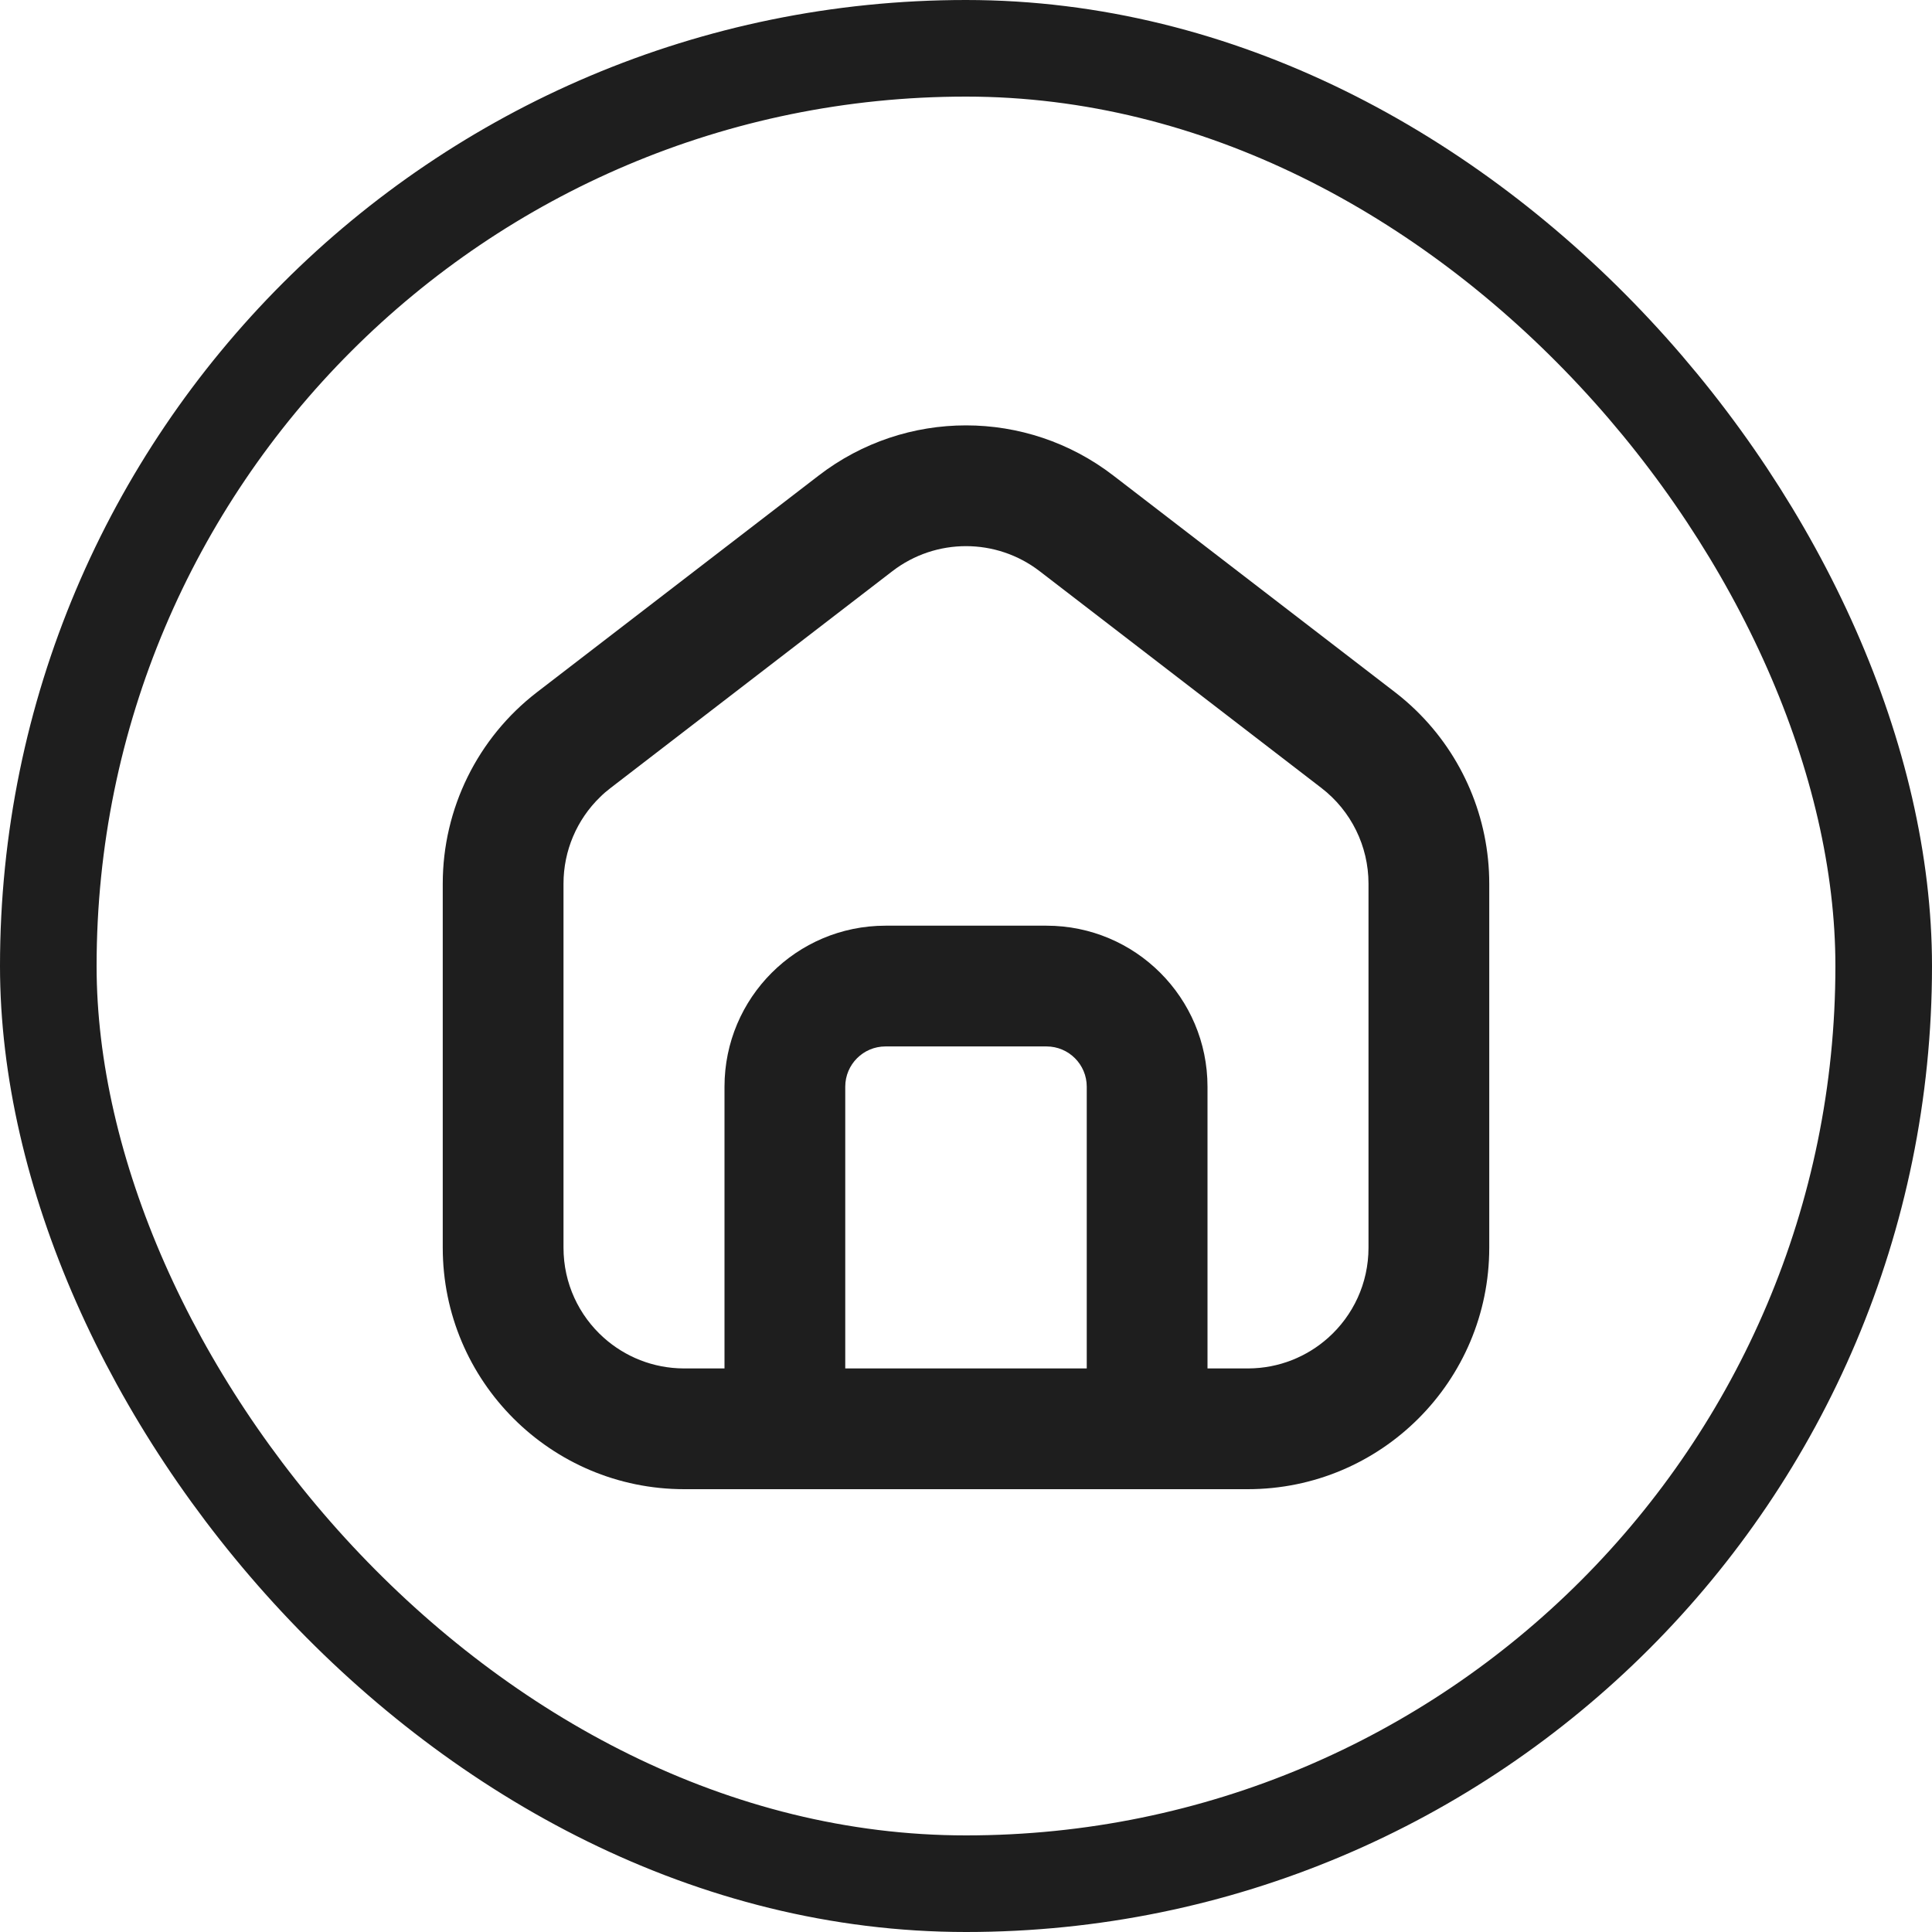
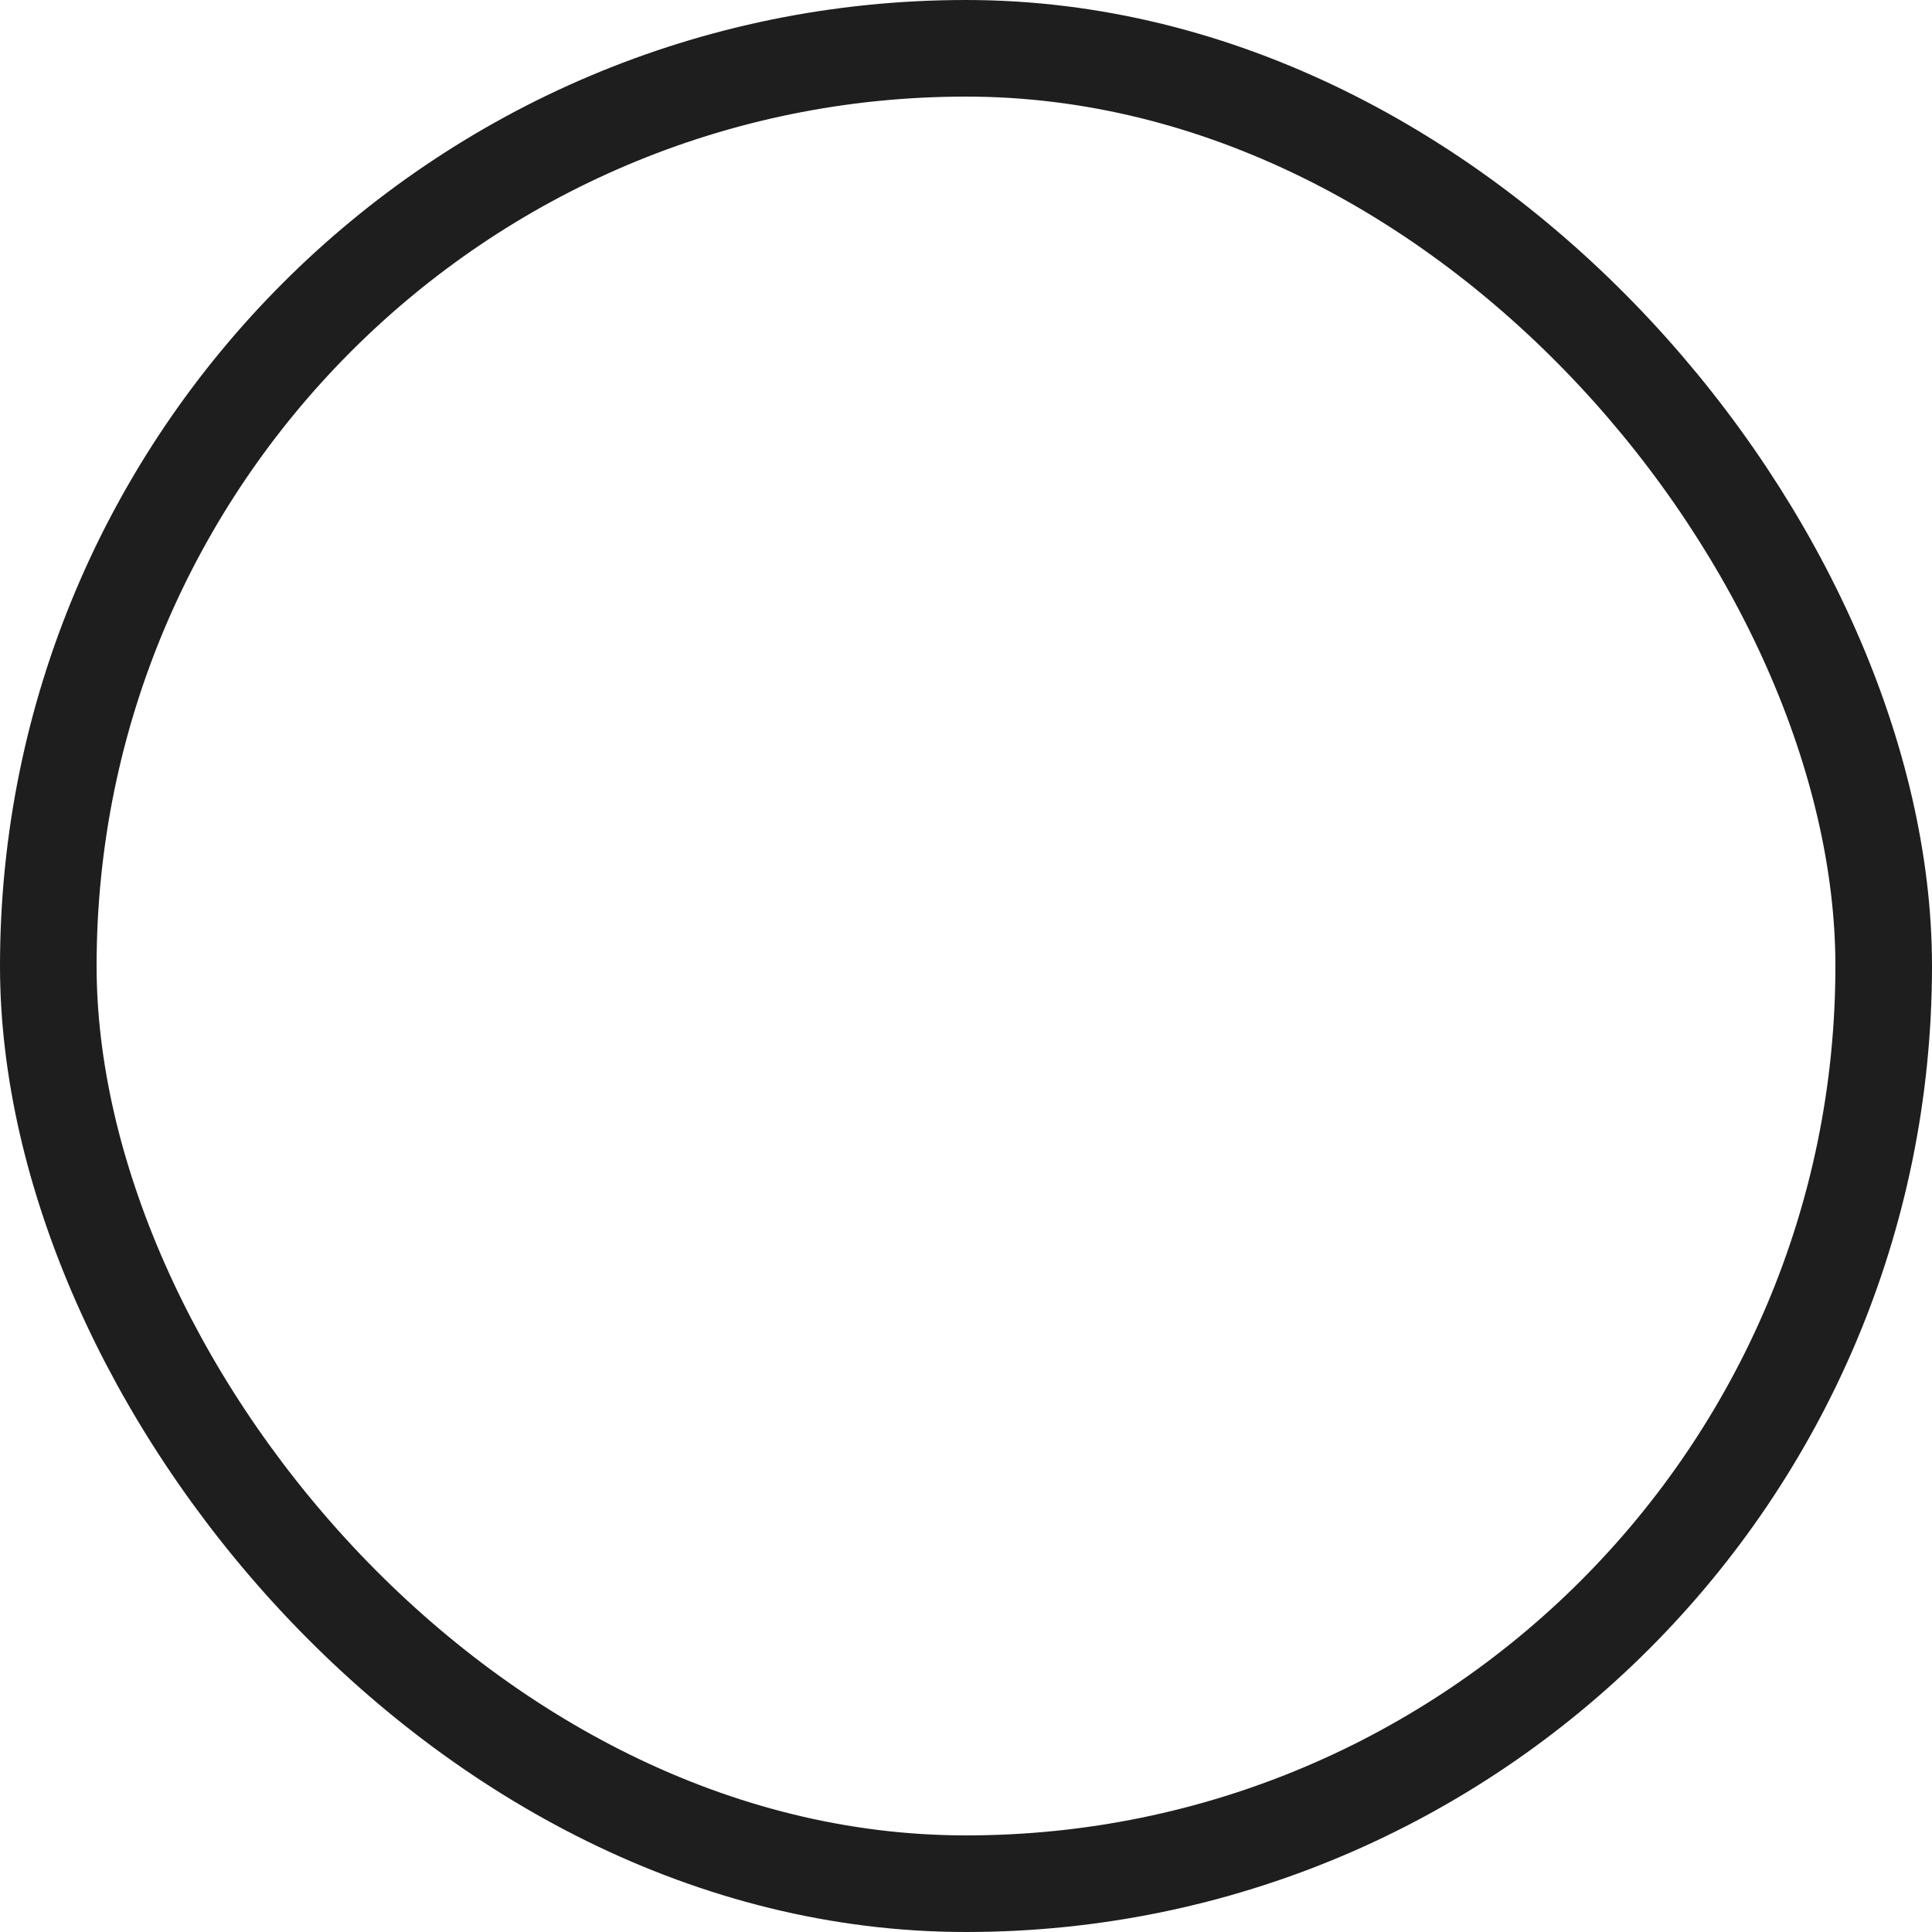
<svg xmlns="http://www.w3.org/2000/svg" width="30" height="30" viewBox="0 0 30 30" fill="none">
  <rect x="0.75" y="0.75" width="28.5" height="28.5" rx="14.25" stroke="#1E1E1E" stroke-width="1.5" />
-   <path fill-rule="evenodd" clip-rule="evenodd" d="M20.625 20.772C21.009 20.429 21.25 19.93 21.25 19.374V13.721C21.25 13.139 20.98 12.59 20.518 12.235L16.143 8.869C15.469 8.351 14.531 8.351 13.857 8.869L9.482 12.235C9.424 12.279 9.369 12.326 9.318 12.377C8.957 12.727 8.75 13.211 8.75 13.721V19.374C8.75 19.93 8.991 20.429 9.375 20.772C9.705 21.067 10.14 21.247 10.617 21.249C10.619 21.249 10.622 21.249 10.625 21.249L11.25 21.249V16.874C11.25 15.494 12.369 14.374 13.75 14.374H16.25C17.631 14.374 18.75 15.494 18.75 16.874V21.249H19.375C19.378 21.249 19.381 21.249 19.384 21.249C19.86 21.247 20.295 21.067 20.625 20.772ZM23.125 19.374C23.125 21.445 21.446 23.124 19.375 23.124H10.625C8.554 23.124 6.875 21.445 6.875 19.374V13.721C6.875 12.557 7.416 11.458 8.339 10.748L12.714 7.383C14.062 6.346 15.938 6.346 17.286 7.383L21.661 10.748C21.777 10.837 21.886 10.932 21.989 11.032C22.711 11.734 23.125 12.702 23.125 13.721V19.374ZM16.875 16.874C16.875 16.529 16.595 16.249 16.25 16.249H13.75C13.405 16.249 13.125 16.529 13.125 16.874V21.249H16.875V16.874Z" fill="#1E1E1E" />
</svg>